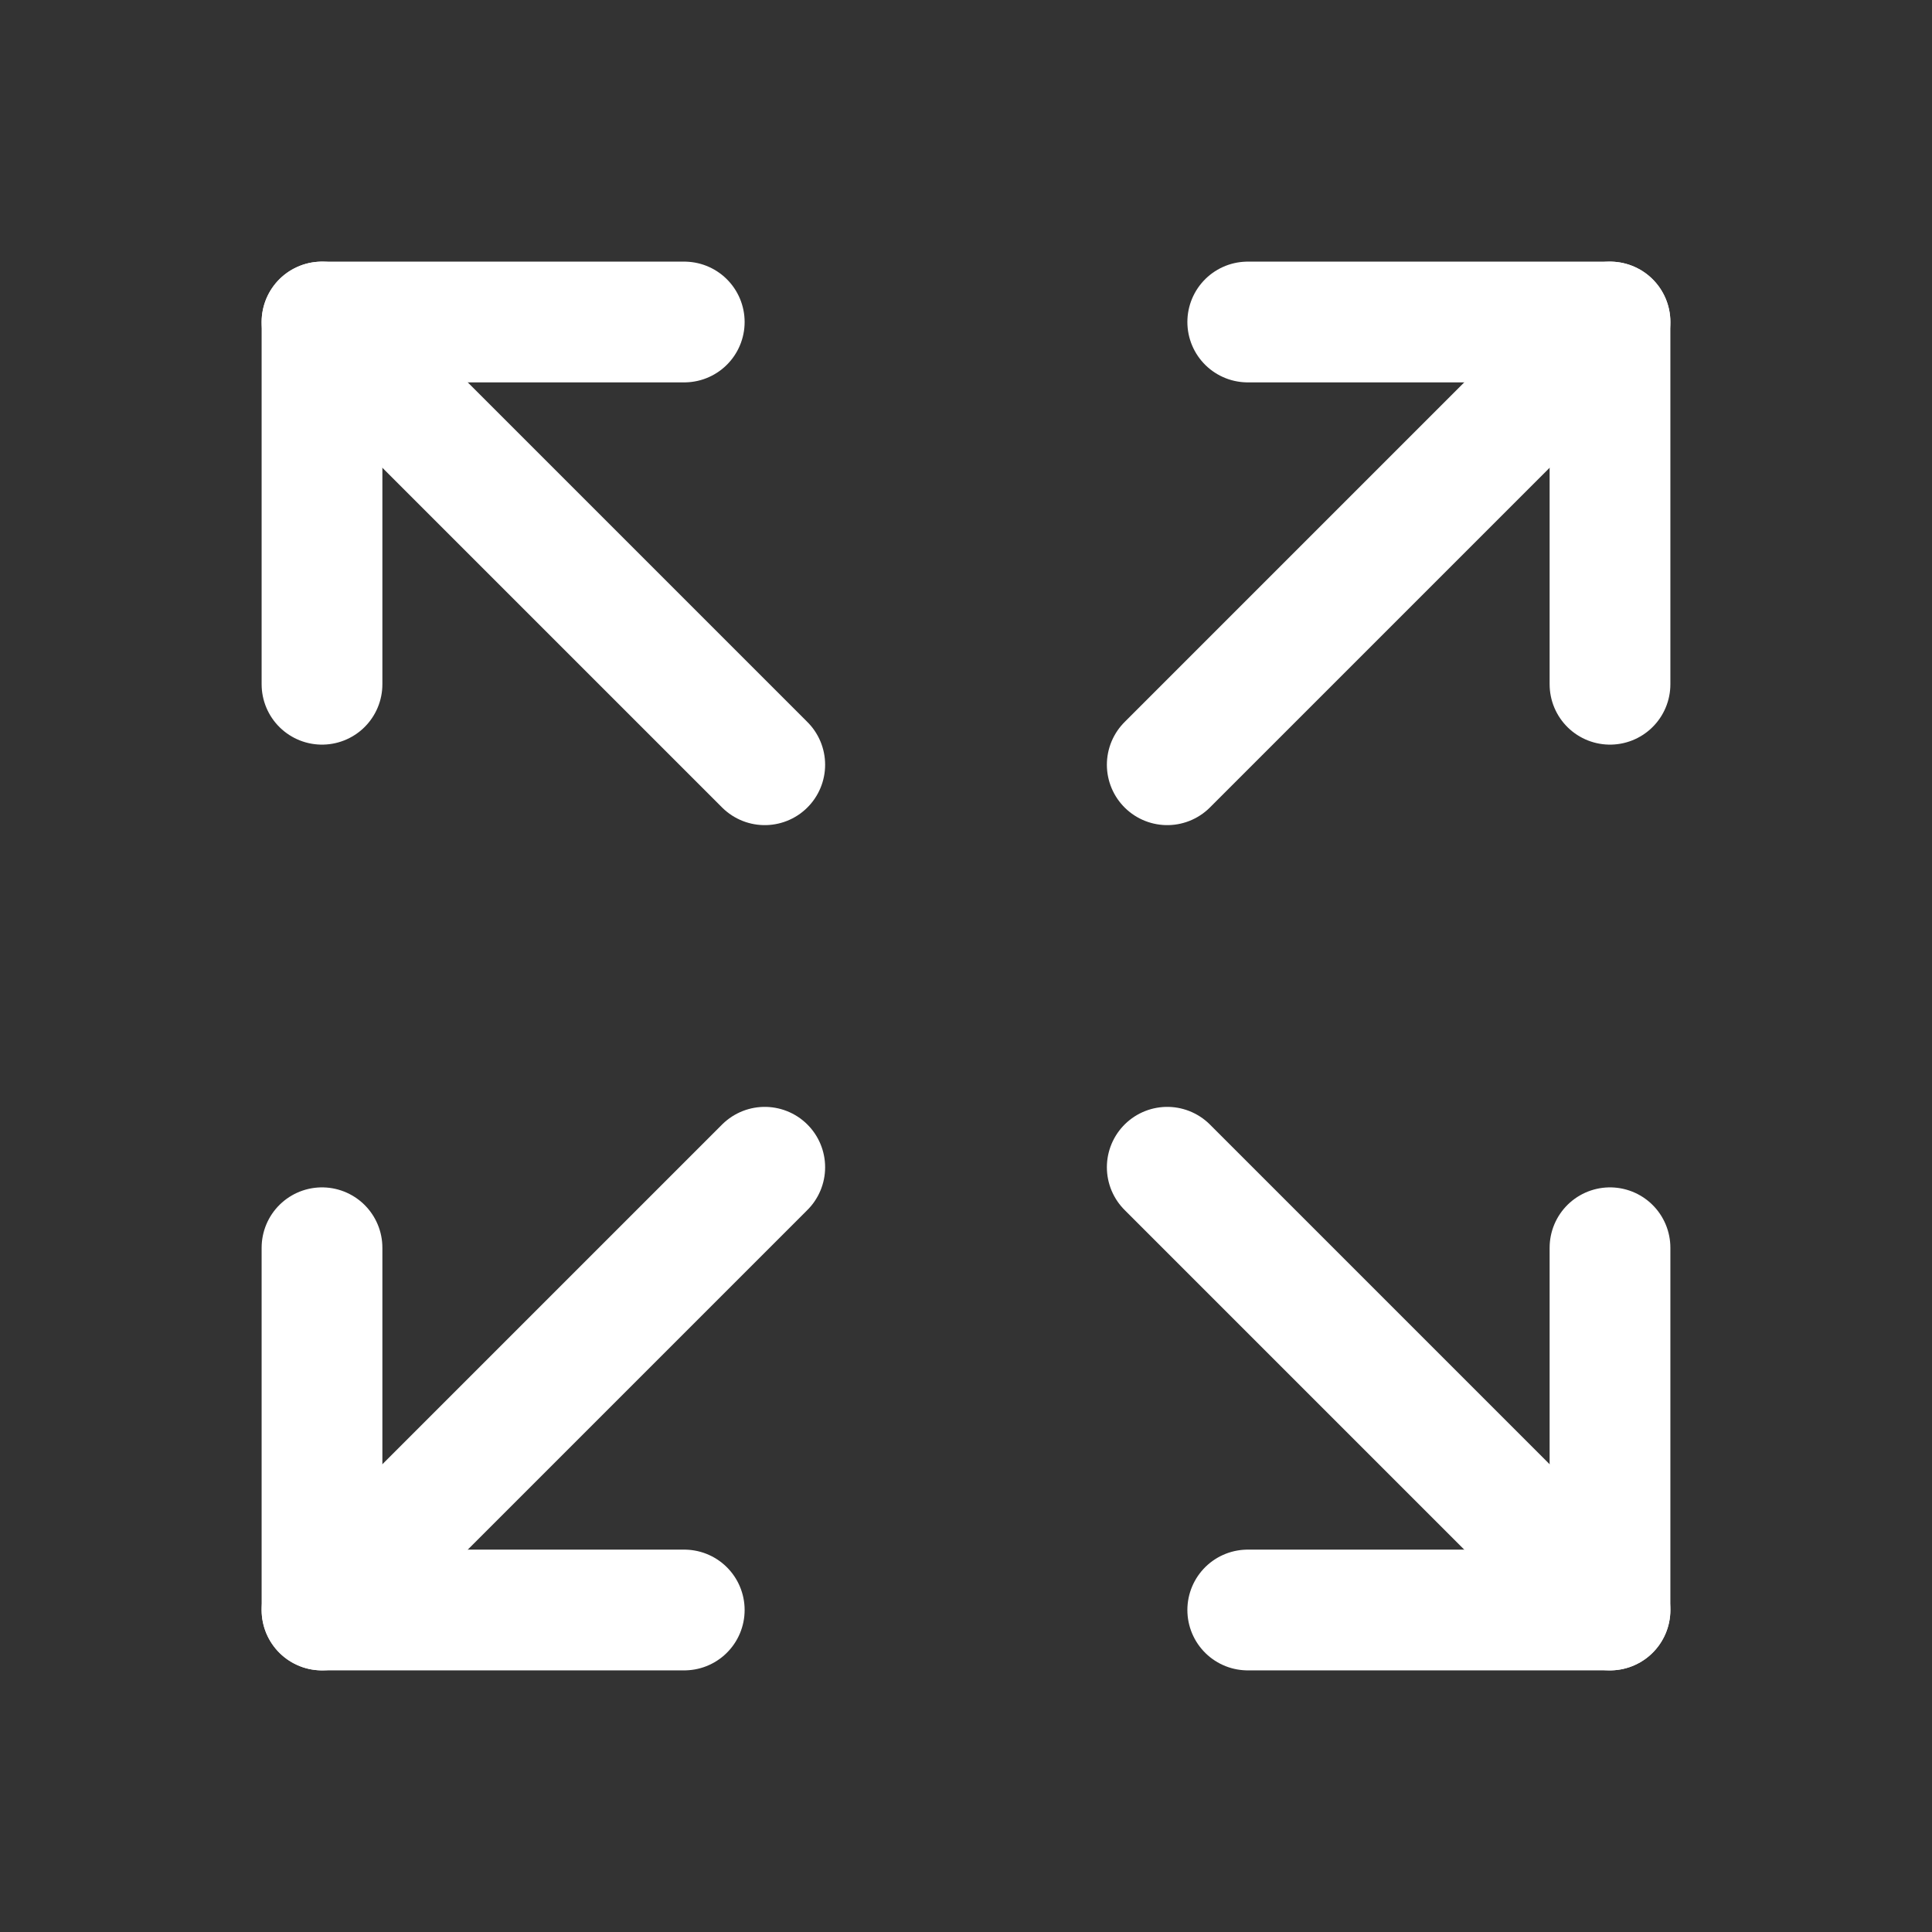
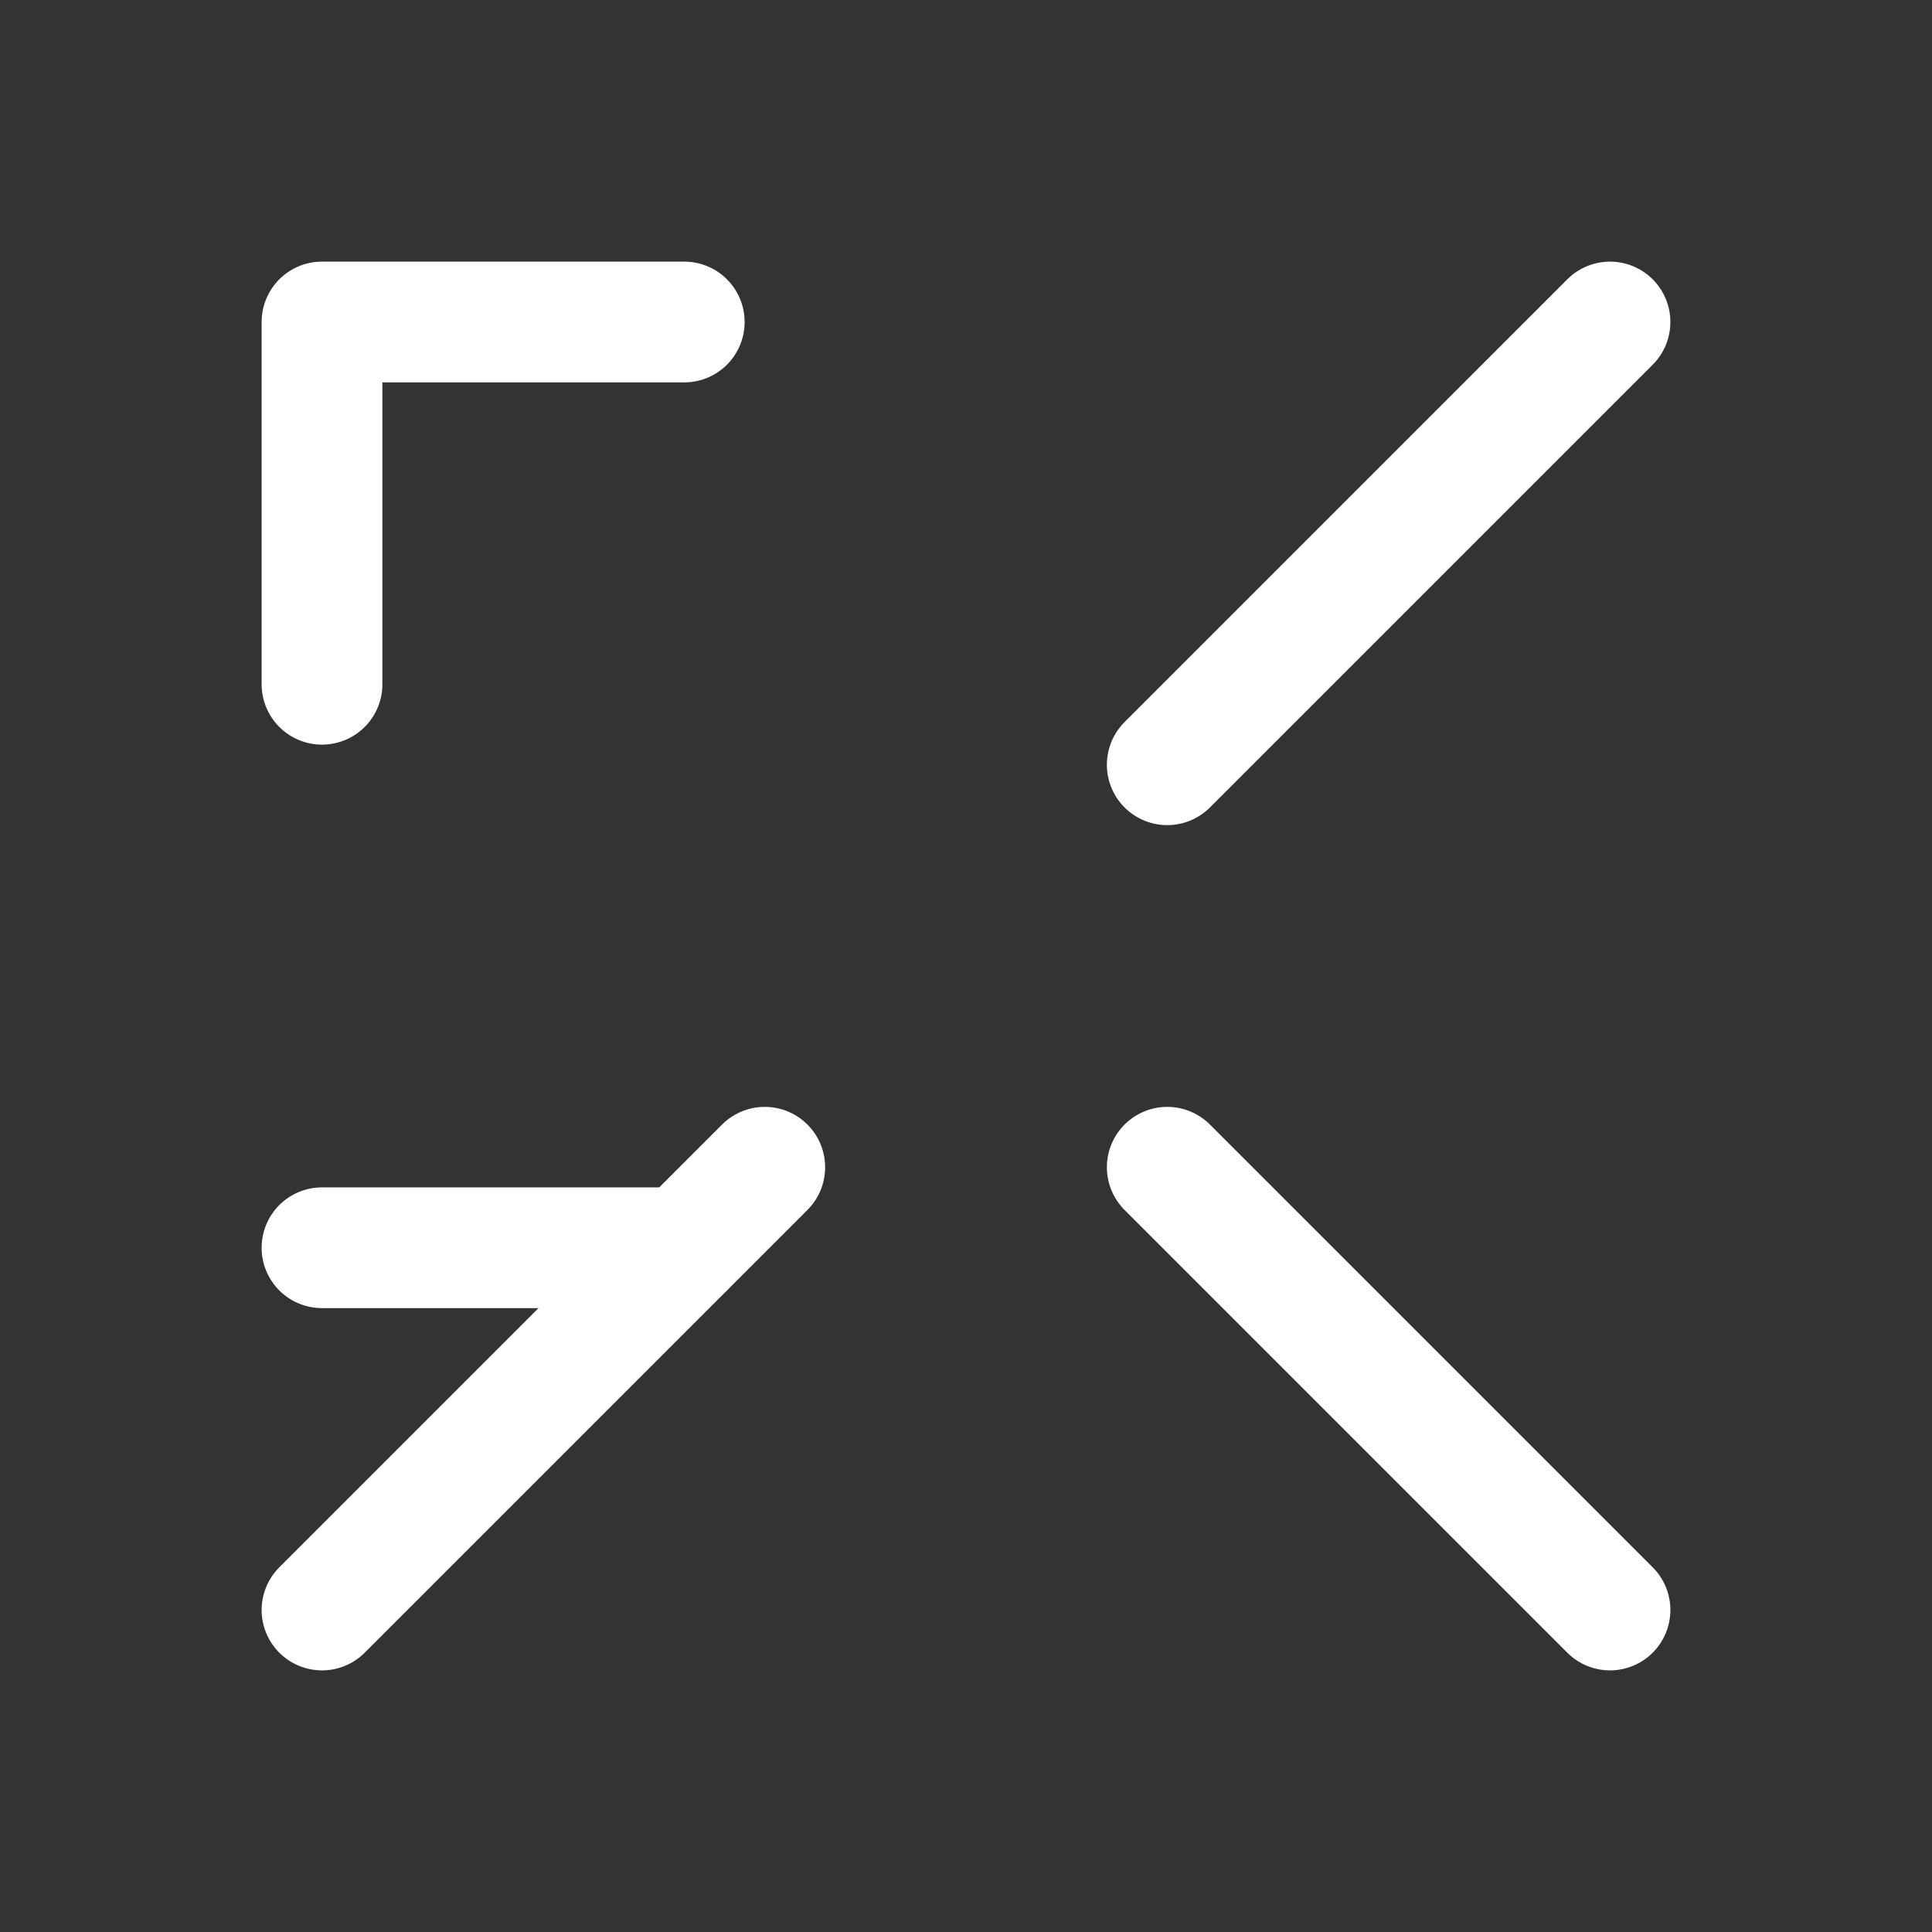
<svg xmlns="http://www.w3.org/2000/svg" width="24" height="24" viewBox="0 0 24 24" fill="none">
  <rect x="0" y="0" width="24" height="24" fill="#333333" stroke="none" />
  <path d="M20 20L14.5 14.5" stroke="white" stroke-width="1.5" stroke-linecap="round" stroke-linejoin="round" />
-   <path d="M9.5 9.5L4 4" stroke="white" stroke-width="1.5" stroke-linecap="round" stroke-linejoin="round" />
-   <path d="M20 8.5V4H15.5" stroke="white" stroke-width="1.5" stroke-linecap="round" stroke-linejoin="round" />
-   <path d="M4 15.5V20H8.5" stroke="white" stroke-width="1.5" stroke-linecap="round" stroke-linejoin="round" />
+   <path d="M4 15.5H8.5" stroke="white" stroke-width="1.5" stroke-linecap="round" stroke-linejoin="round" />
  <path d="M8.5 4H4V8.5" stroke="white" stroke-width="1.5" stroke-linecap="round" stroke-linejoin="round" />
-   <path d="M15.5 20H20V15.5" stroke="white" stroke-width="1.5" stroke-linecap="round" stroke-linejoin="round" />
  <path d="M4 20L9.5 14.5" stroke="white" stroke-width="1.5" stroke-linecap="round" stroke-linejoin="round" />
  <path d="M14.5 9.5L20 4" stroke="white" stroke-width="1.5" stroke-linecap="round" stroke-linejoin="round" />
</svg>